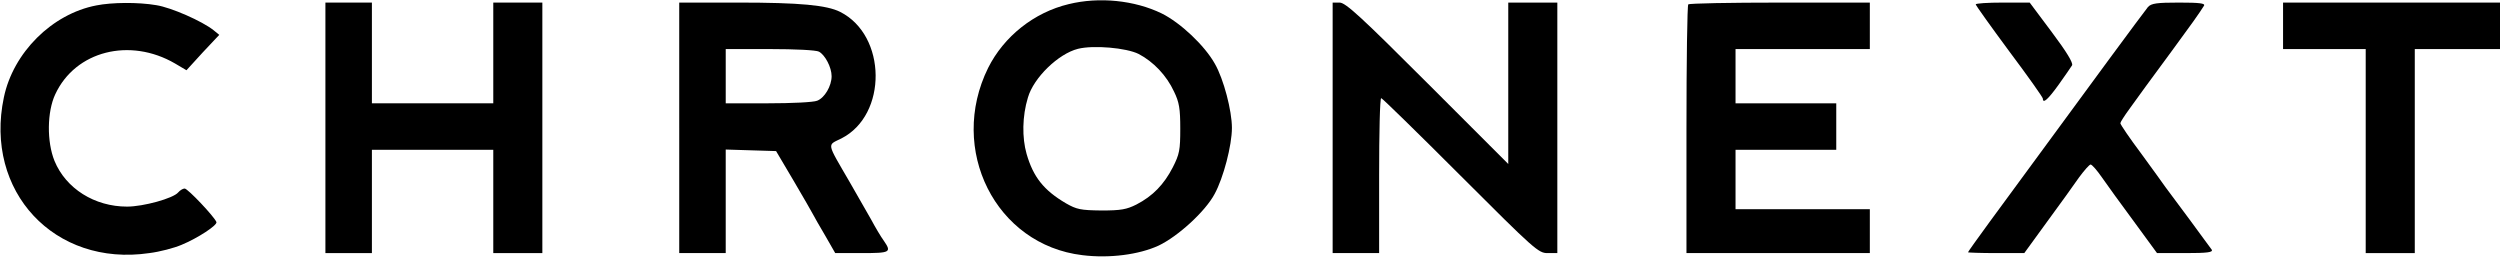
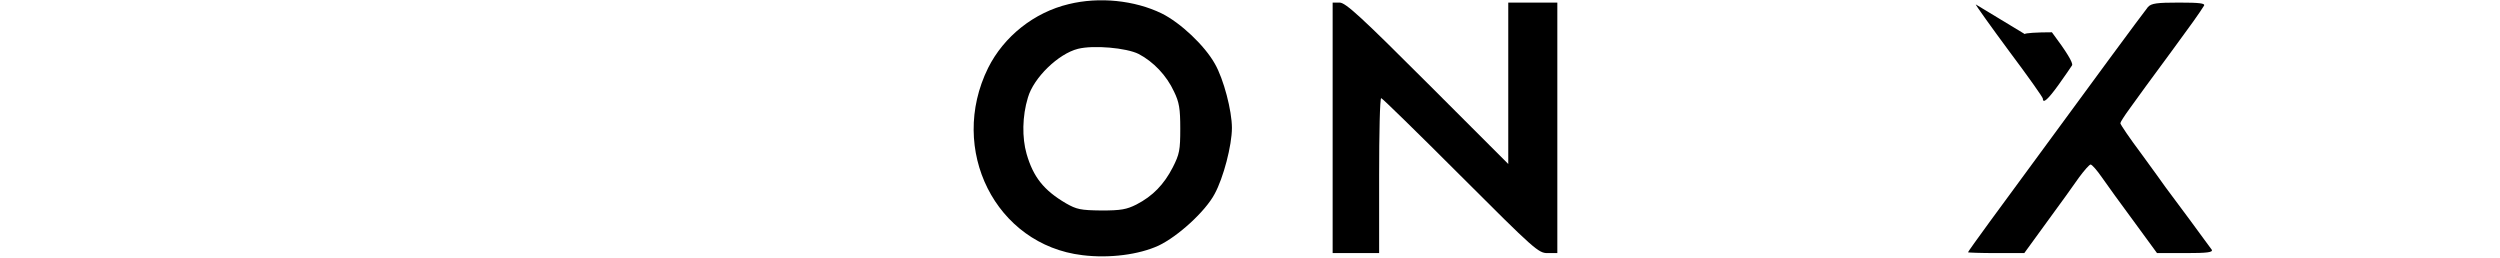
<svg xmlns="http://www.w3.org/2000/svg" version="1.0" width="968pt" height="100pt" viewBox="0 0 968 100" preserveAspectRatio="xMidYMid meet">
  <g transform="translate(0,100) scale(0.1,-0.1)" fill="#000000" stroke="none">
    <path d="M4138 984 c-134 -32 -251 -125 -312 -247 -156 -316 29 -685 365 -725 104 -13 219 2 295 37 74 35 181 132 217 200 34 62 67 188 67 256 0 66 -32 189 -66 248 -39 70 -133 159 -206 195 -105 51 -242 65 -360 36z m271 -193 c57 -30 108 -83 137 -146 20 -41 24 -66 24 -143 0 -83 -3 -99 -29 -150 -34 -66 -77 -111 -141 -144 -38 -19 -60 -23 -135 -23 -81 1 -96 4 -138 28 -85 50 -126 101 -152 191 -18 63 -17 146 5 218 22 77 118 170 194 189 60 15 187 4 235 -20z" />
-     <path d="M373 979 c-172 -33 -322 -183 -358 -356 -77 -364 196 -657 563 -603 41 5 97 20 125 32 63 26 139 76 135 88 -7 20 -111 130 -123 130 -7 0 -18 -7 -25 -15 -19 -23 -135 -55 -198 -55 -126 0 -237 70 -281 177 -30 74 -29 190 3 258 78 168 289 221 464 119 l44 -26 63 69 64 68 -22 18 c-44 35 -164 88 -222 97 -70 12 -172 11 -232 -1z" />
-     <path d="M1260 505 l0 -485 90 0 90 0 0 200 0 200 235 0 235 0 0 -200 0 -200 95 0 95 0 0 485 0 485 -95 0 -95 0 0 -195 0 -195 -235 0 -235 0 0 195 0 195 -90 0 -90 0 0 -485z" />
-     <path d="M2630 505 l0 -485 90 0 90 0 0 200 0 201 97 -3 98 -3 68 -115 c37 -63 71 -122 75 -130 4 -8 25 -45 47 -82 l39 -68 103 0 c111 0 116 3 85 48 -11 15 -33 52 -49 82 -17 30 -54 95 -83 145 -91 157 -88 141 -32 169 179 91 176 399 -5 490 -52 26 -155 36 -395 36 l-228 0 0 -485z m541 295 c24 -13 49 -61 49 -95 0 -38 -27 -84 -56 -95 -14 -6 -99 -10 -190 -10 l-164 0 0 105 0 105 171 0 c98 0 179 -4 190 -10z" />
    <path d="M5160 505 l0 -485 90 0 90 0 0 300 c0 165 3 300 8 300 4 0 142 -135 307 -300 287 -287 302 -300 337 -300 l38 0 0 485 0 485 -95 0 -95 0 0 -312 0 -313 -313 313 c-258 258 -317 312 -340 312 l-27 0 0 -485z" />
-     <path d="M6537 983 c-4 -3 -7 -222 -7 -485 l0 -478 355 0 355 0 0 85 0 85 -260 0 -260 0 0 115 0 115 195 0 195 0 0 90 0 90 -195 0 -195 0 0 105 0 105 260 0 260 0 0 90 0 90 -348 0 c-192 0 -352 -3 -355 -7z" />
-     <path d="M7650 983 c1 -5 59 -86 130 -182 72 -96 130 -178 130 -183 0 -21 20 -3 61 54 24 34 48 68 52 75 5 9 -21 52 -78 128 l-86 115 -104 0 c-58 0 -105 -3 -105 -7z" />
+     <path d="M7650 983 c1 -5 59 -86 130 -182 72 -96 130 -178 130 -183 0 -21 20 -3 61 54 24 34 48 68 52 75 5 9 -21 52 -78 128 c-58 0 -105 -3 -105 -7z" />
    <path d="M8317 973 c-8 -10 -76 -101 -151 -203 -149 -203 -331 -451 -462 -629 -46 -63 -84 -116 -84 -118 0 -1 49 -3 109 -3 l109 0 88 121 c49 67 105 144 124 172 20 27 40 50 45 50 6 -1 25 -23 43 -49 19 -27 74 -104 124 -171 l90 -123 110 0 c85 0 107 3 102 13 -5 6 -43 59 -86 117 -43 58 -85 114 -93 125 -7 11 -50 69 -94 130 -45 60 -81 113 -81 118 0 4 16 29 35 55 19 26 47 65 63 87 16 22 63 85 103 140 70 95 105 144 123 173 5 9 -16 12 -97 12 -86 0 -107 -3 -120 -17z" />
-     <path d="M8840 900 l0 -90 160 0 160 0 0 -395 0 -395 95 0 95 0 0 395 0 395 165 0 165 0 0 90 0 90 -420 0 -420 0 0 -90z" />
  </g>
</svg>